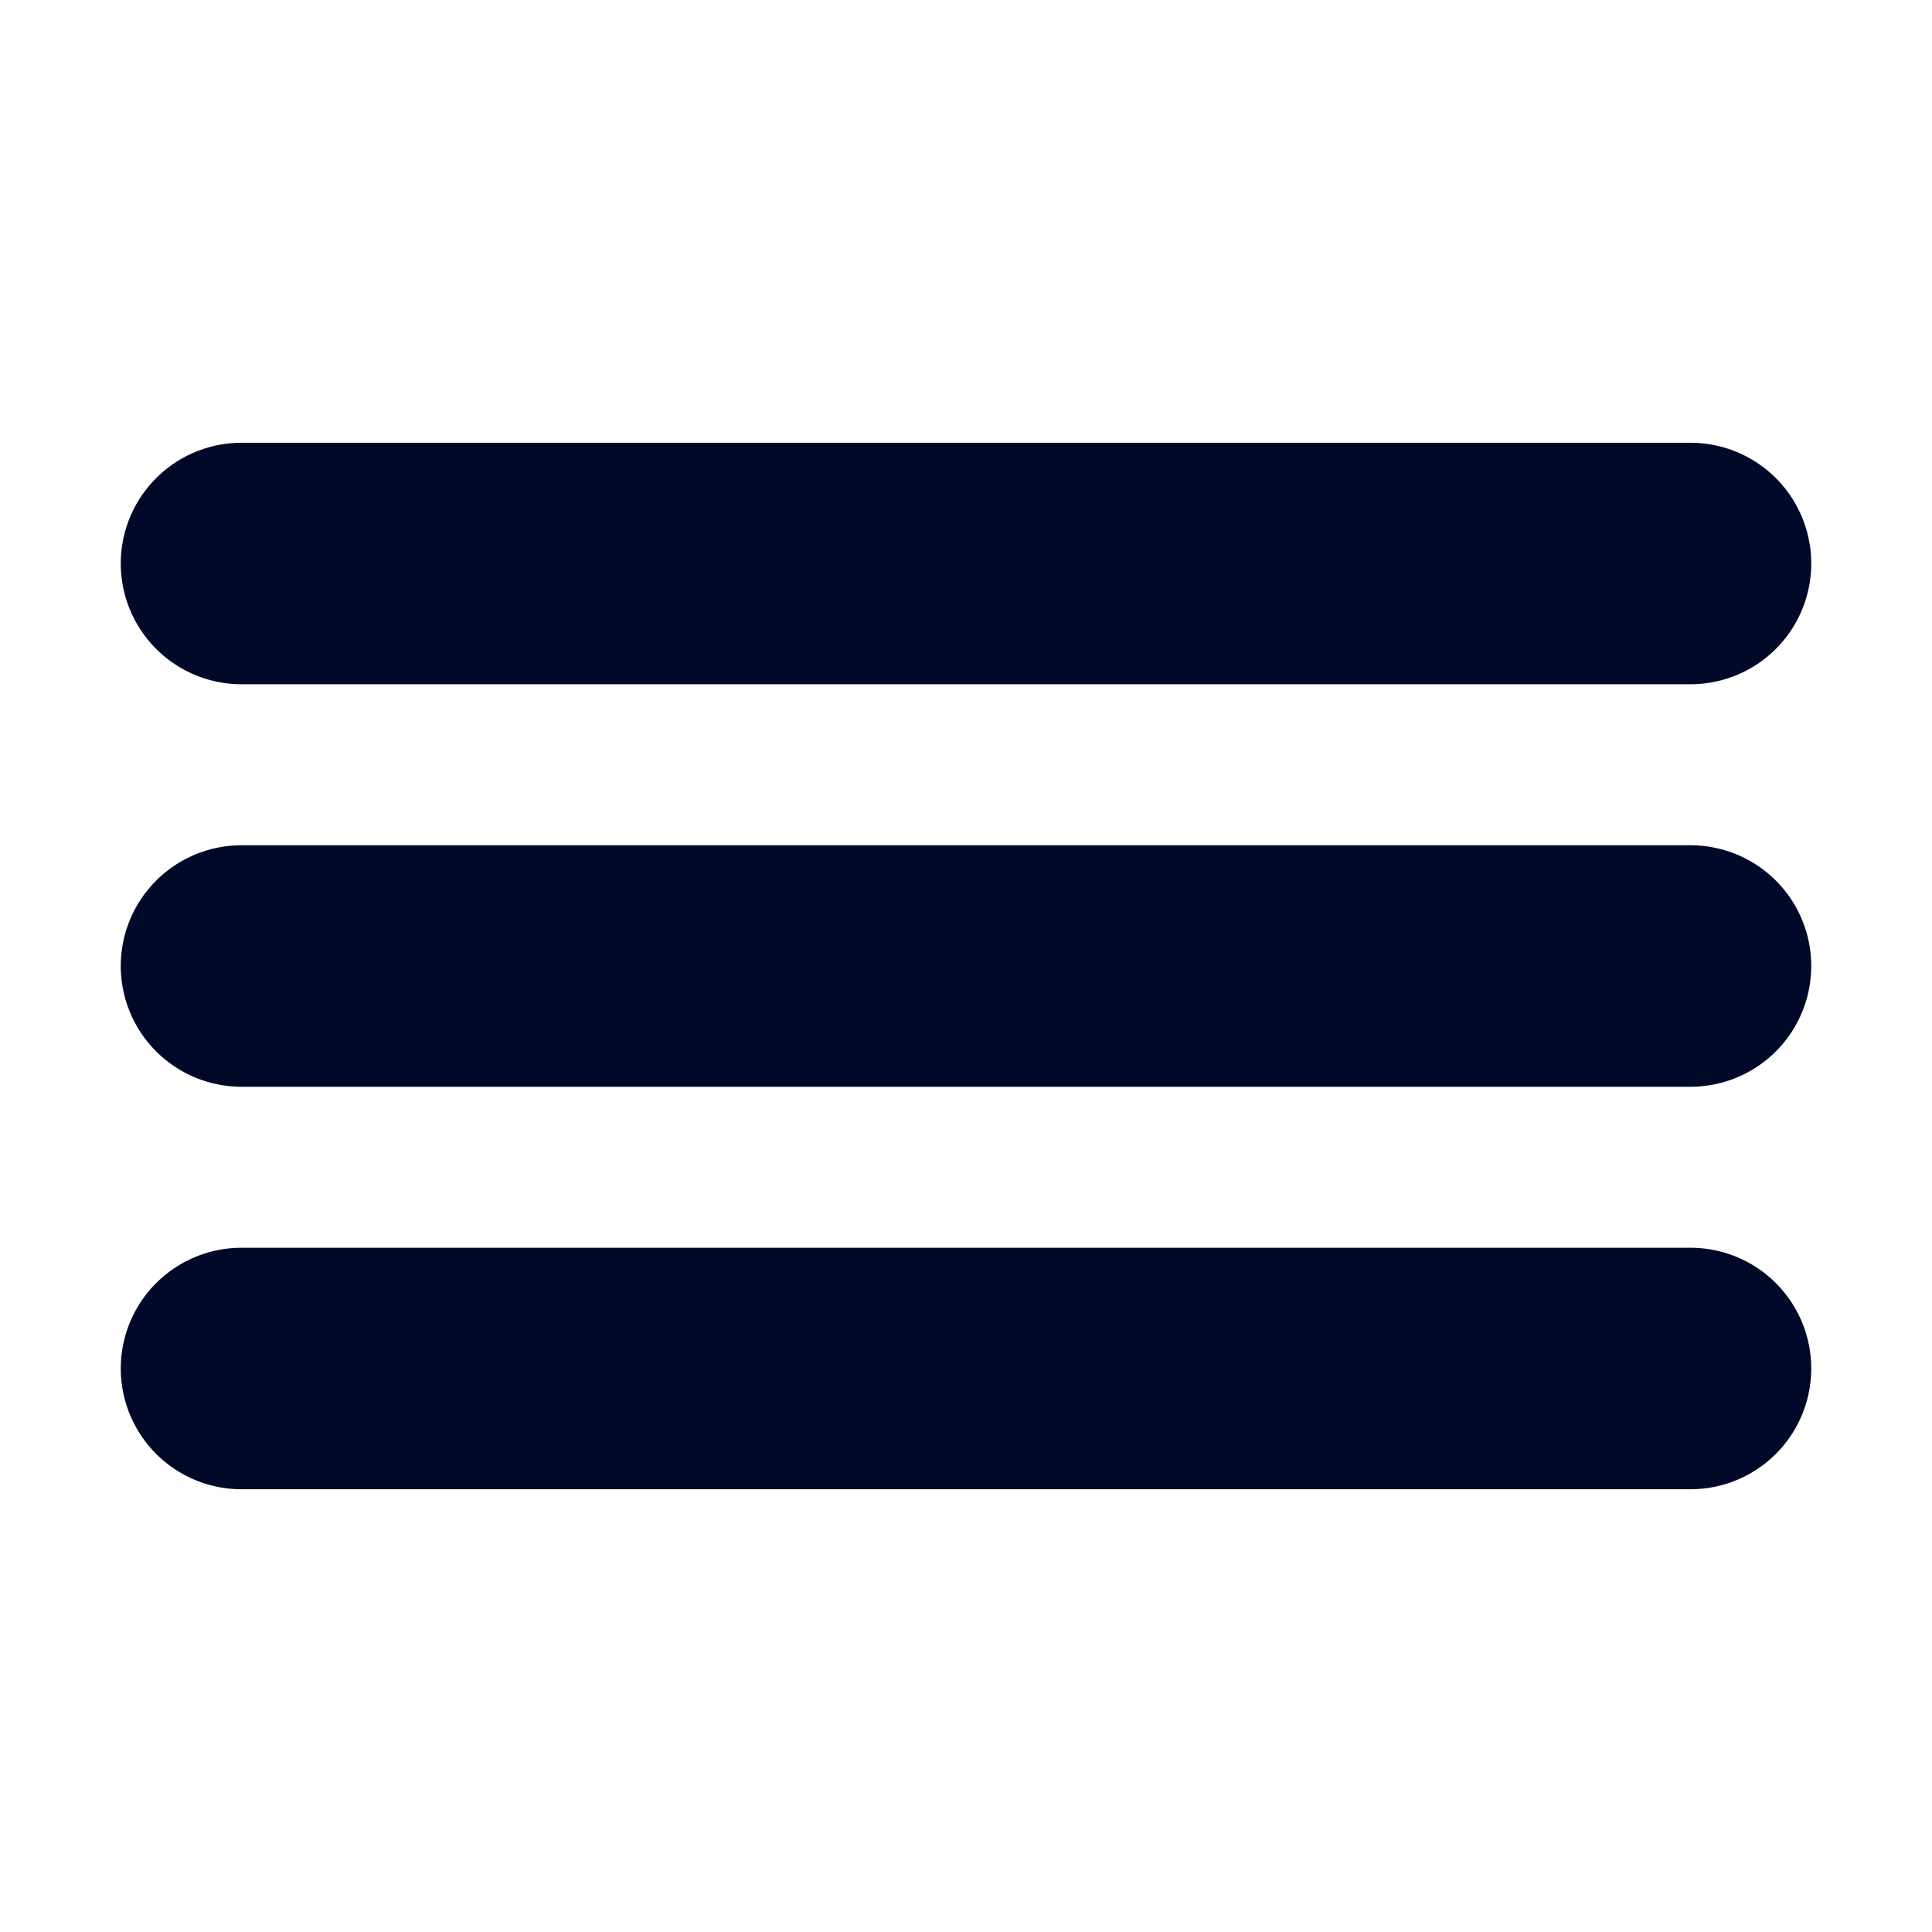
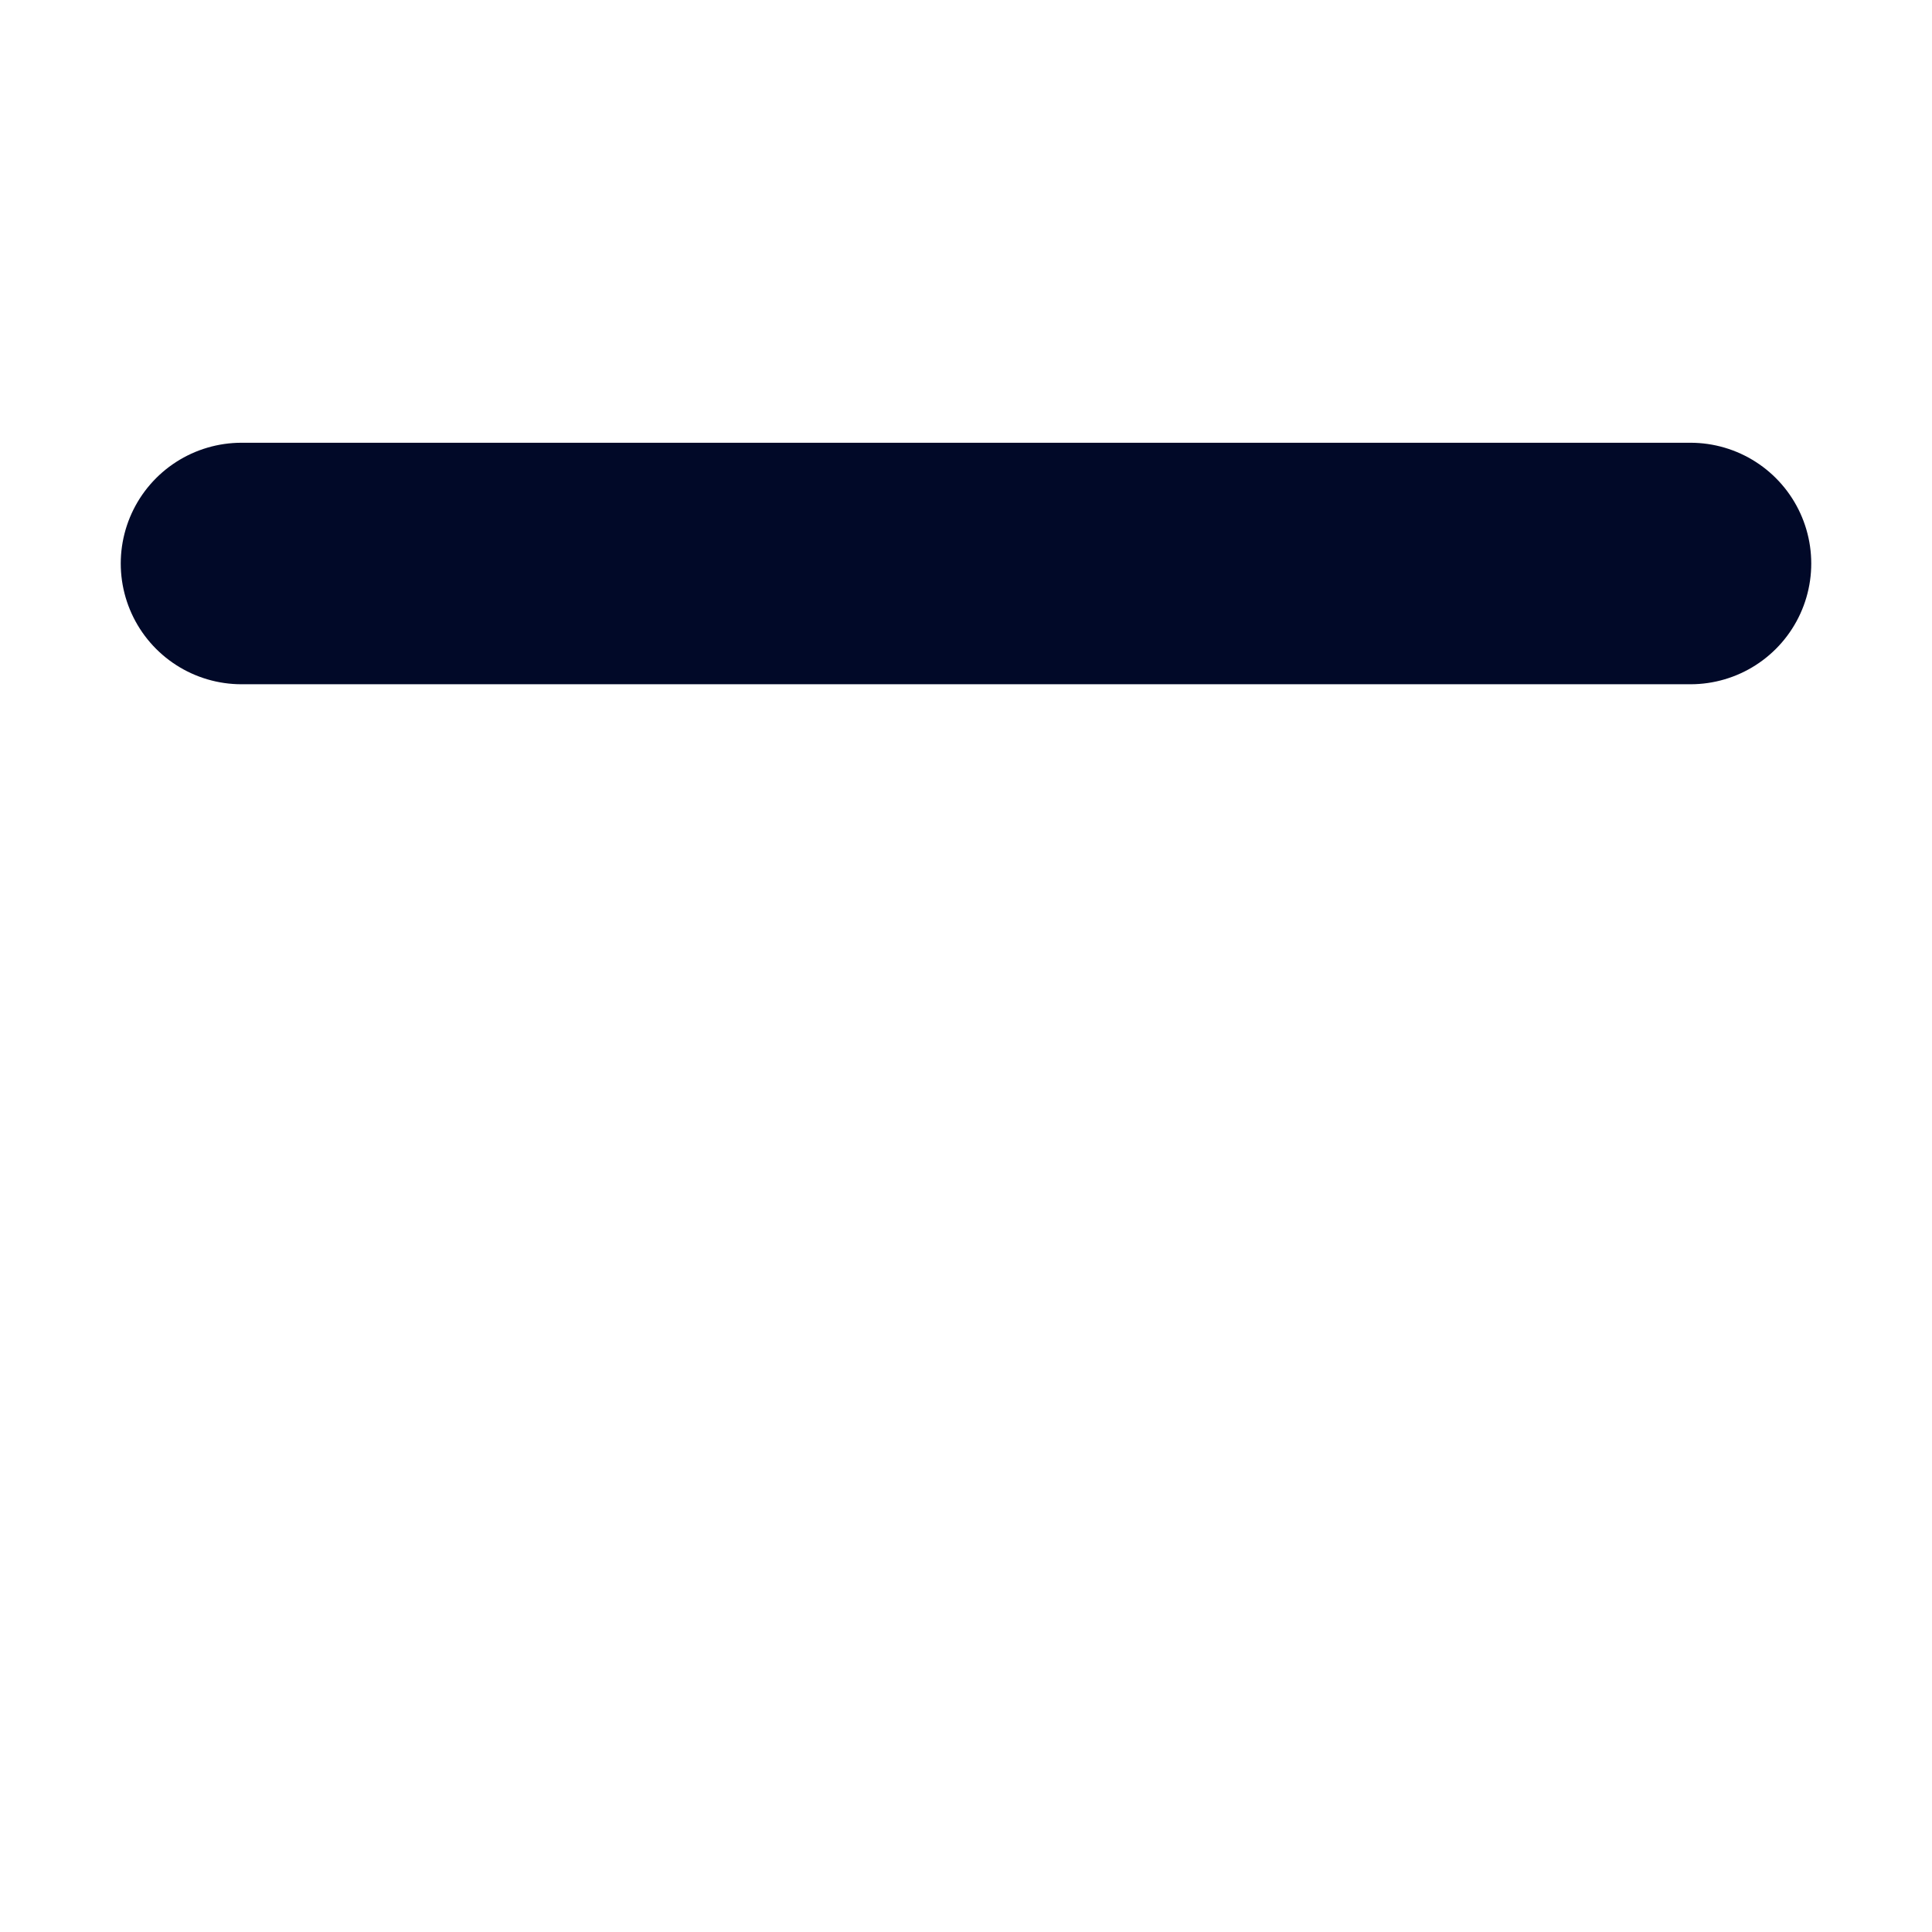
<svg xmlns="http://www.w3.org/2000/svg" width="24" height="24" viewBox="0 0 24 24" fill="none">
  <path d="M3 7H21" stroke="#010928" stroke-width="3" stroke-linecap="round" />
-   <path d="M3 12H21" stroke="#010928" stroke-width="3" stroke-linecap="round" />
-   <path d="M3 17H21" stroke="#010928" stroke-width="3" stroke-linecap="round" />
</svg>